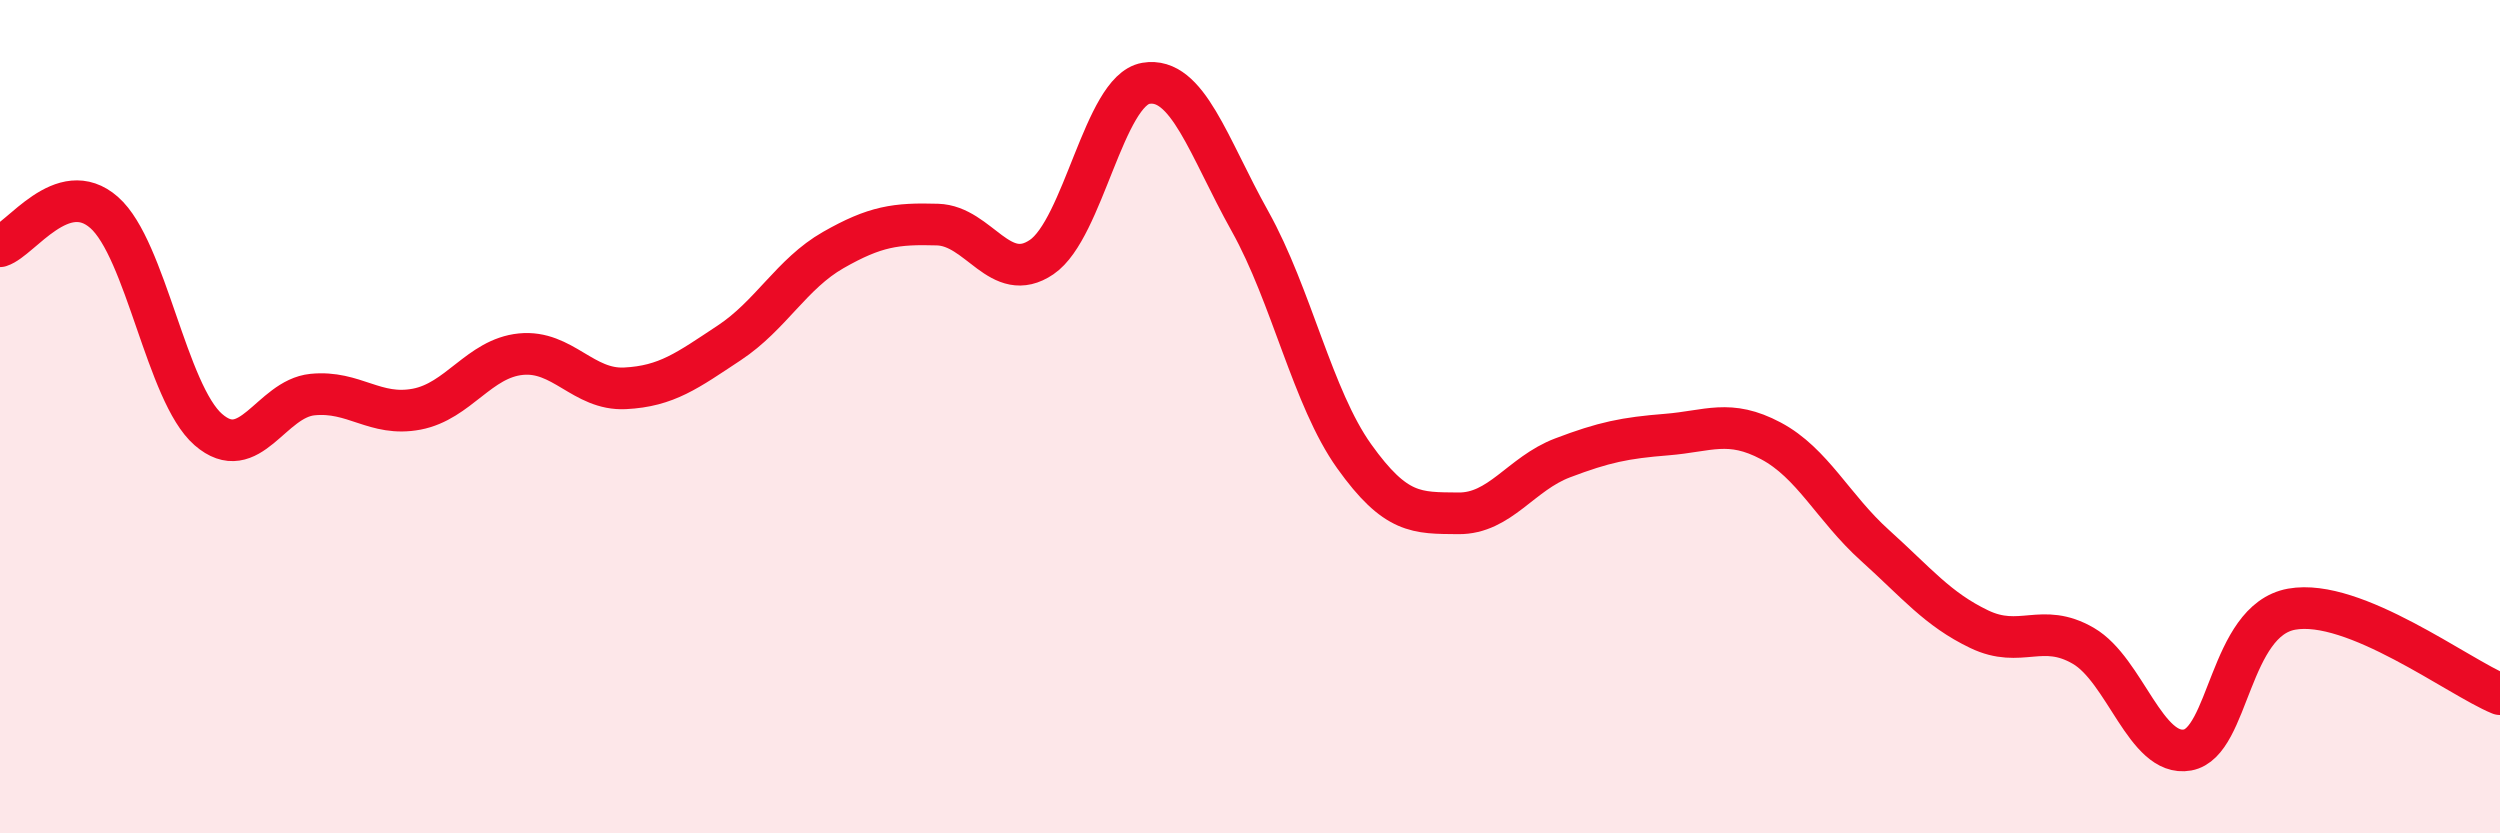
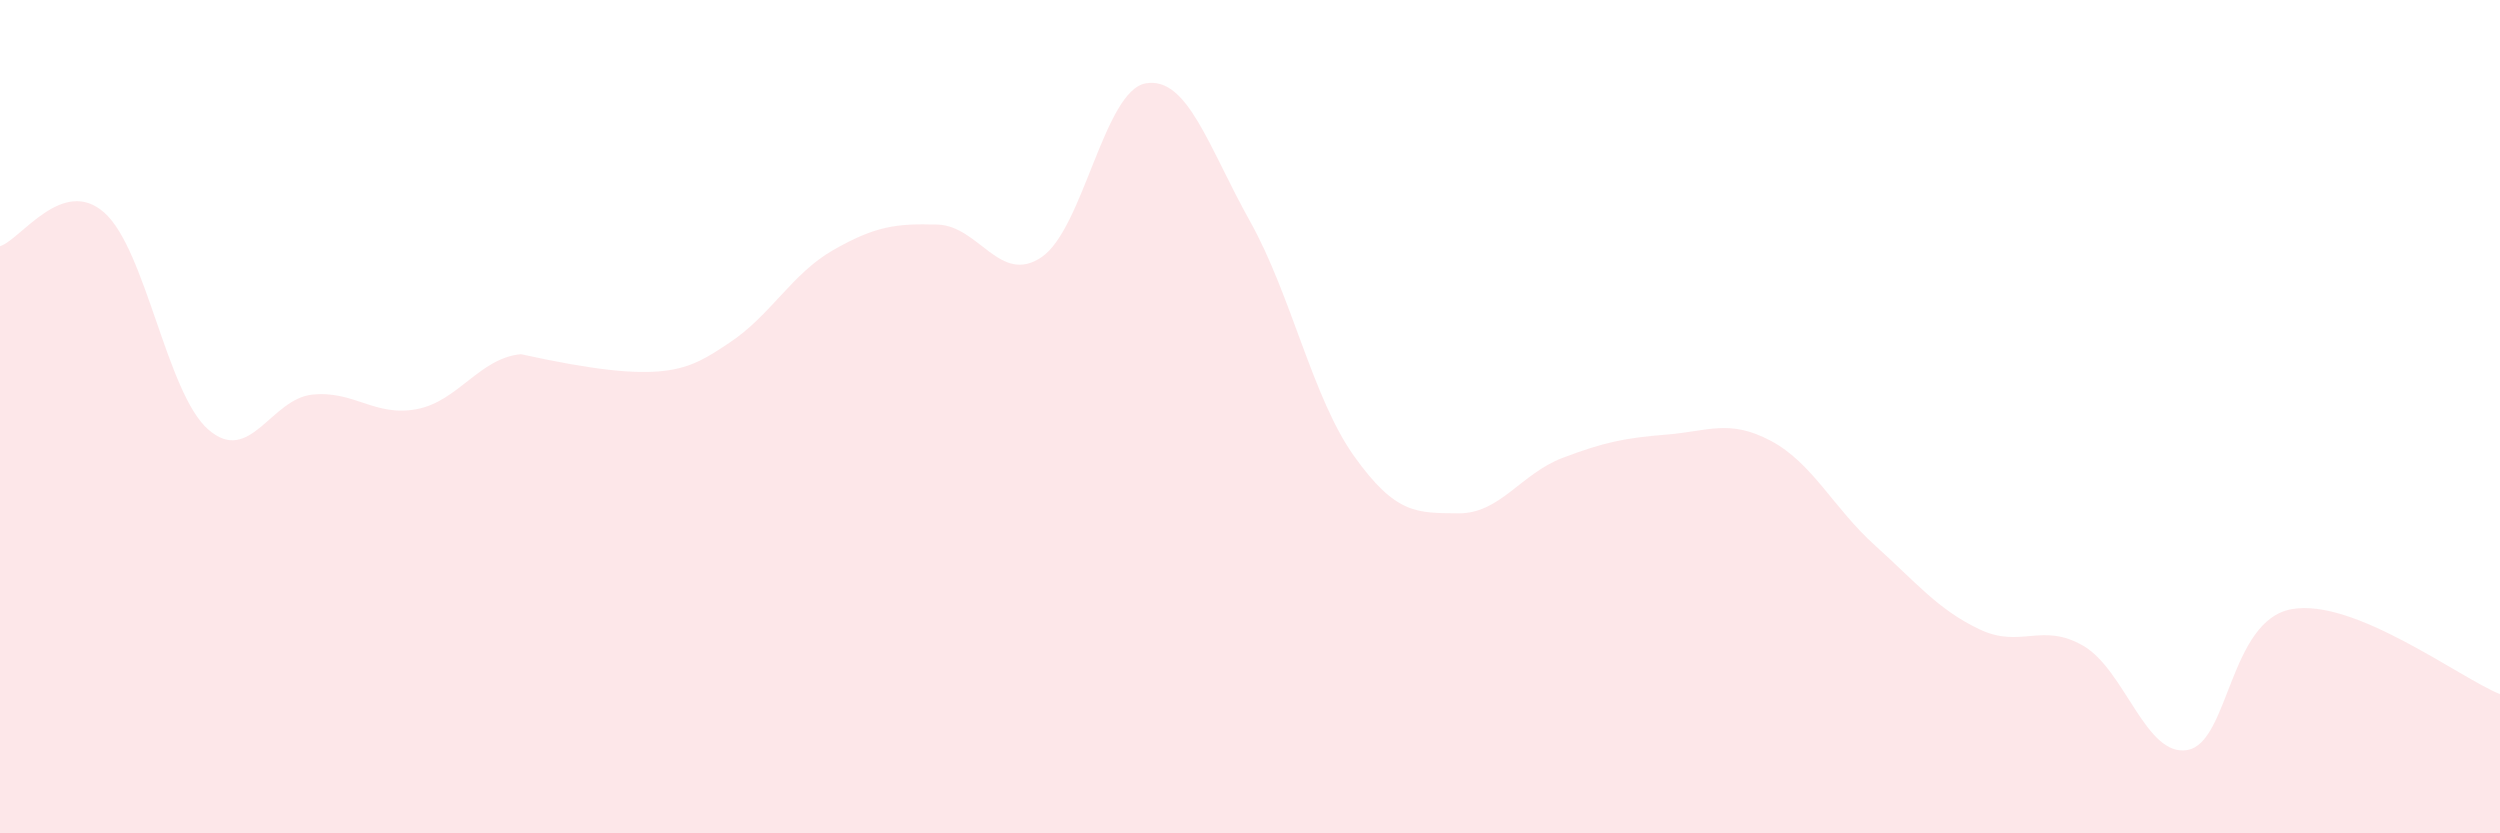
<svg xmlns="http://www.w3.org/2000/svg" width="60" height="20" viewBox="0 0 60 20">
-   <path d="M 0,5.91 C 0.5,5.75 1.5,4.22 2.5,5.1 C 3.5,5.98 4,9.44 5,10.31 C 6,11.18 6.5,9.57 7.5,9.47 C 8.5,9.37 9,10.01 10,9.82 C 11,9.63 11.5,8.6 12.5,8.5 C 13.5,8.4 14,9.37 15,9.32 C 16,9.27 16.5,8.89 17.5,8.23 C 18.5,7.57 19,6.57 20,6 C 21,5.43 21.5,5.36 22.5,5.39 C 23.5,5.42 24,6.85 25,6.17 C 26,5.49 26.5,2.17 27.5,2 C 28.5,1.83 29,3.52 30,5.31 C 31,7.1 31.5,9.55 32.5,10.95 C 33.5,12.35 34,12.31 35,12.32 C 36,12.33 36.5,11.37 37.5,10.99 C 38.5,10.61 39,10.51 40,10.43 C 41,10.35 41.5,10.05 42.5,10.58 C 43.5,11.11 44,12.19 45,13.09 C 46,13.99 46.5,14.62 47.5,15.1 C 48.5,15.58 49,14.92 50,15.5 C 51,16.08 51.5,18.18 52.5,18 C 53.5,17.82 53.5,14.89 55,14.62 C 56.5,14.35 59,16.25 60,16.66L60 20L0 20Z" fill="#EB0A25" opacity="0.1" stroke-linecap="round" stroke-linejoin="round" />
-   <path d="M 0,5.91 C 0.5,5.75 1.5,4.22 2.5,5.1 C 3.5,5.98 4,9.44 5,10.31 C 6,11.18 6.5,9.57 7.5,9.47 C 8.5,9.37 9,10.01 10,9.82 C 11,9.63 11.5,8.6 12.5,8.5 C 13.5,8.4 14,9.37 15,9.32 C 16,9.27 16.5,8.89 17.5,8.23 C 18.5,7.57 19,6.57 20,6 C 21,5.43 21.5,5.36 22.5,5.39 C 23.5,5.42 24,6.85 25,6.17 C 26,5.49 26.5,2.17 27.5,2 C 28.5,1.83 29,3.52 30,5.31 C 31,7.1 31.5,9.55 32.5,10.95 C 33.5,12.35 34,12.31 35,12.32 C 36,12.33 36.5,11.37 37.5,10.99 C 38.5,10.61 39,10.51 40,10.43 C 41,10.35 41.5,10.05 42.5,10.58 C 43.5,11.11 44,12.19 45,13.09 C 46,13.99 46.5,14.62 47.5,15.1 C 48.5,15.58 49,14.92 50,15.5 C 51,16.08 51.5,18.18 52.5,18 C 53.5,17.82 53.5,14.89 55,14.62 C 56.5,14.35 59,16.25 60,16.66" stroke="#EB0A25" stroke-width="1" fill="none" stroke-linecap="round" stroke-linejoin="round" />
+   <path d="M 0,5.91 C 0.5,5.75 1.5,4.22 2.5,5.1 C 3.5,5.98 4,9.44 5,10.31 C 6,11.18 6.5,9.57 7.5,9.47 C 8.5,9.37 9,10.01 10,9.82 C 11,9.63 11.5,8.6 12.5,8.5 C 16,9.27 16.5,8.89 17.5,8.23 C 18.5,7.57 19,6.57 20,6 C 21,5.43 21.5,5.36 22.5,5.39 C 23.5,5.42 24,6.85 25,6.17 C 26,5.49 26.5,2.17 27.5,2 C 28.5,1.83 29,3.52 30,5.31 C 31,7.1 31.5,9.55 32.5,10.95 C 33.5,12.35 34,12.31 35,12.32 C 36,12.33 36.5,11.37 37.5,10.99 C 38.5,10.61 39,10.51 40,10.43 C 41,10.35 41.5,10.05 42.5,10.58 C 43.5,11.11 44,12.19 45,13.09 C 46,13.99 46.5,14.62 47.5,15.1 C 48.5,15.58 49,14.92 50,15.5 C 51,16.08 51.5,18.18 52.5,18 C 53.5,17.82 53.5,14.89 55,14.62 C 56.5,14.35 59,16.25 60,16.66L60 20L0 20Z" fill="#EB0A25" opacity="0.1" stroke-linecap="round" stroke-linejoin="round" />
</svg>